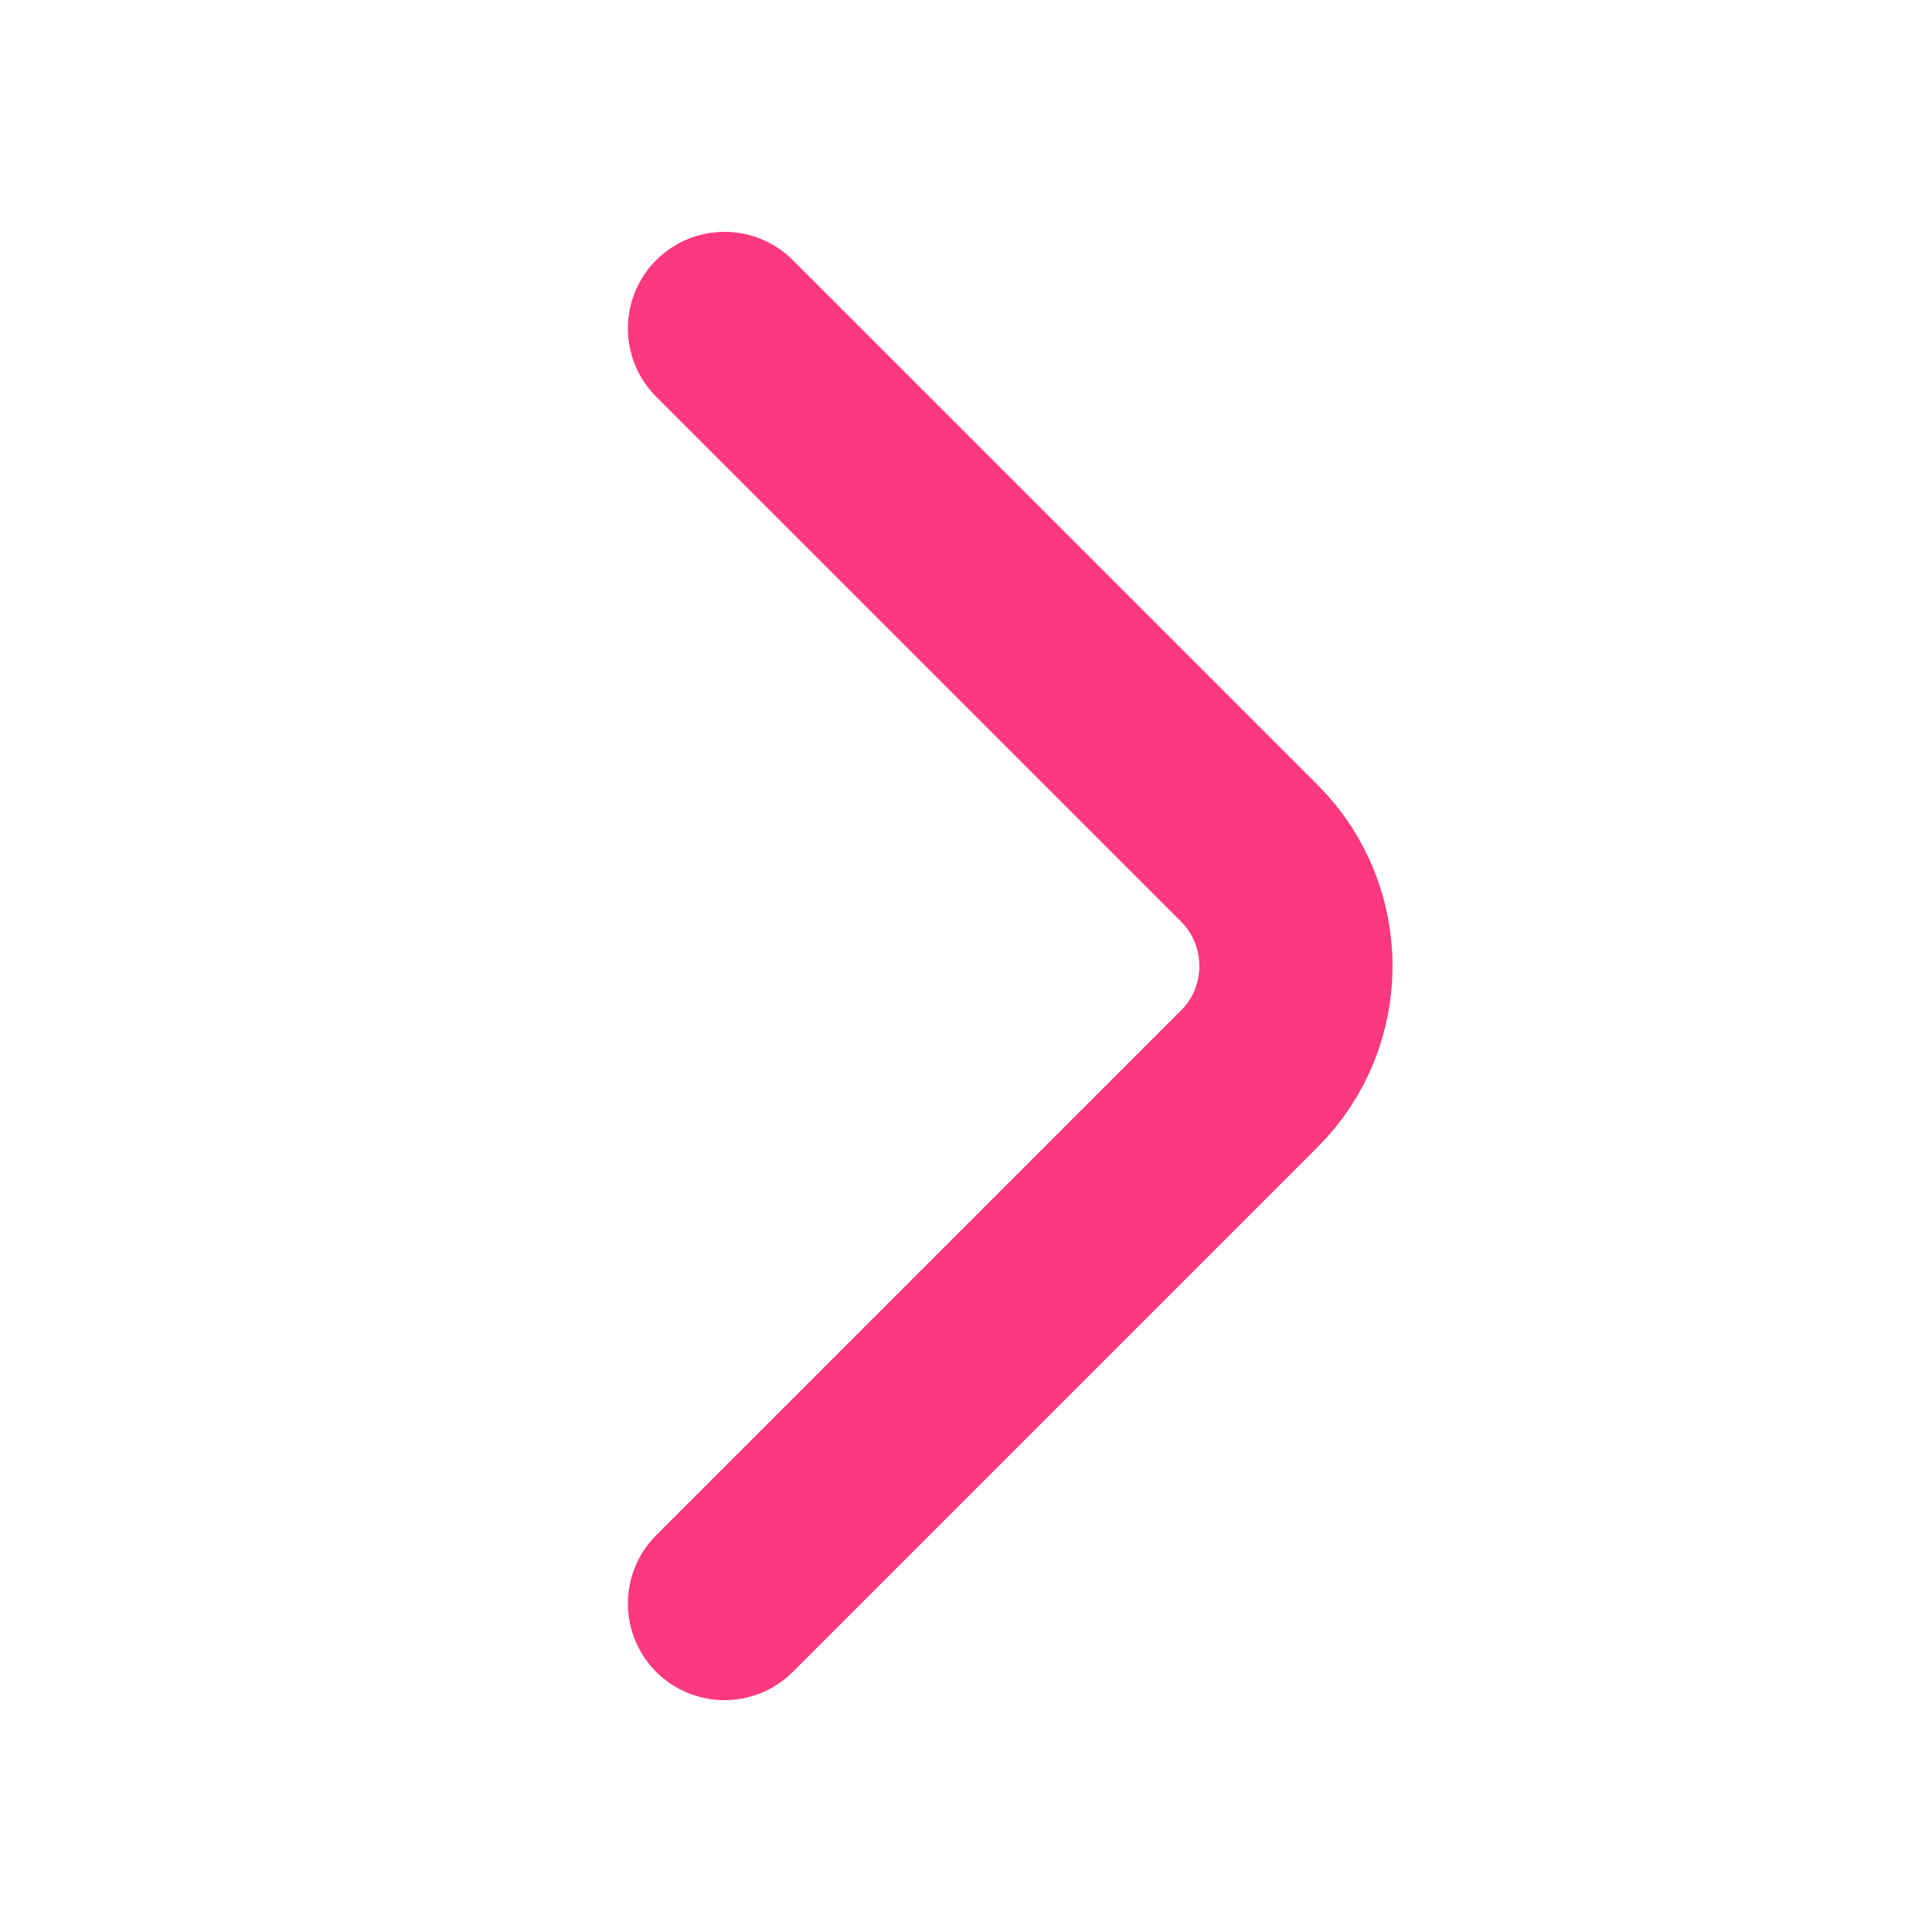
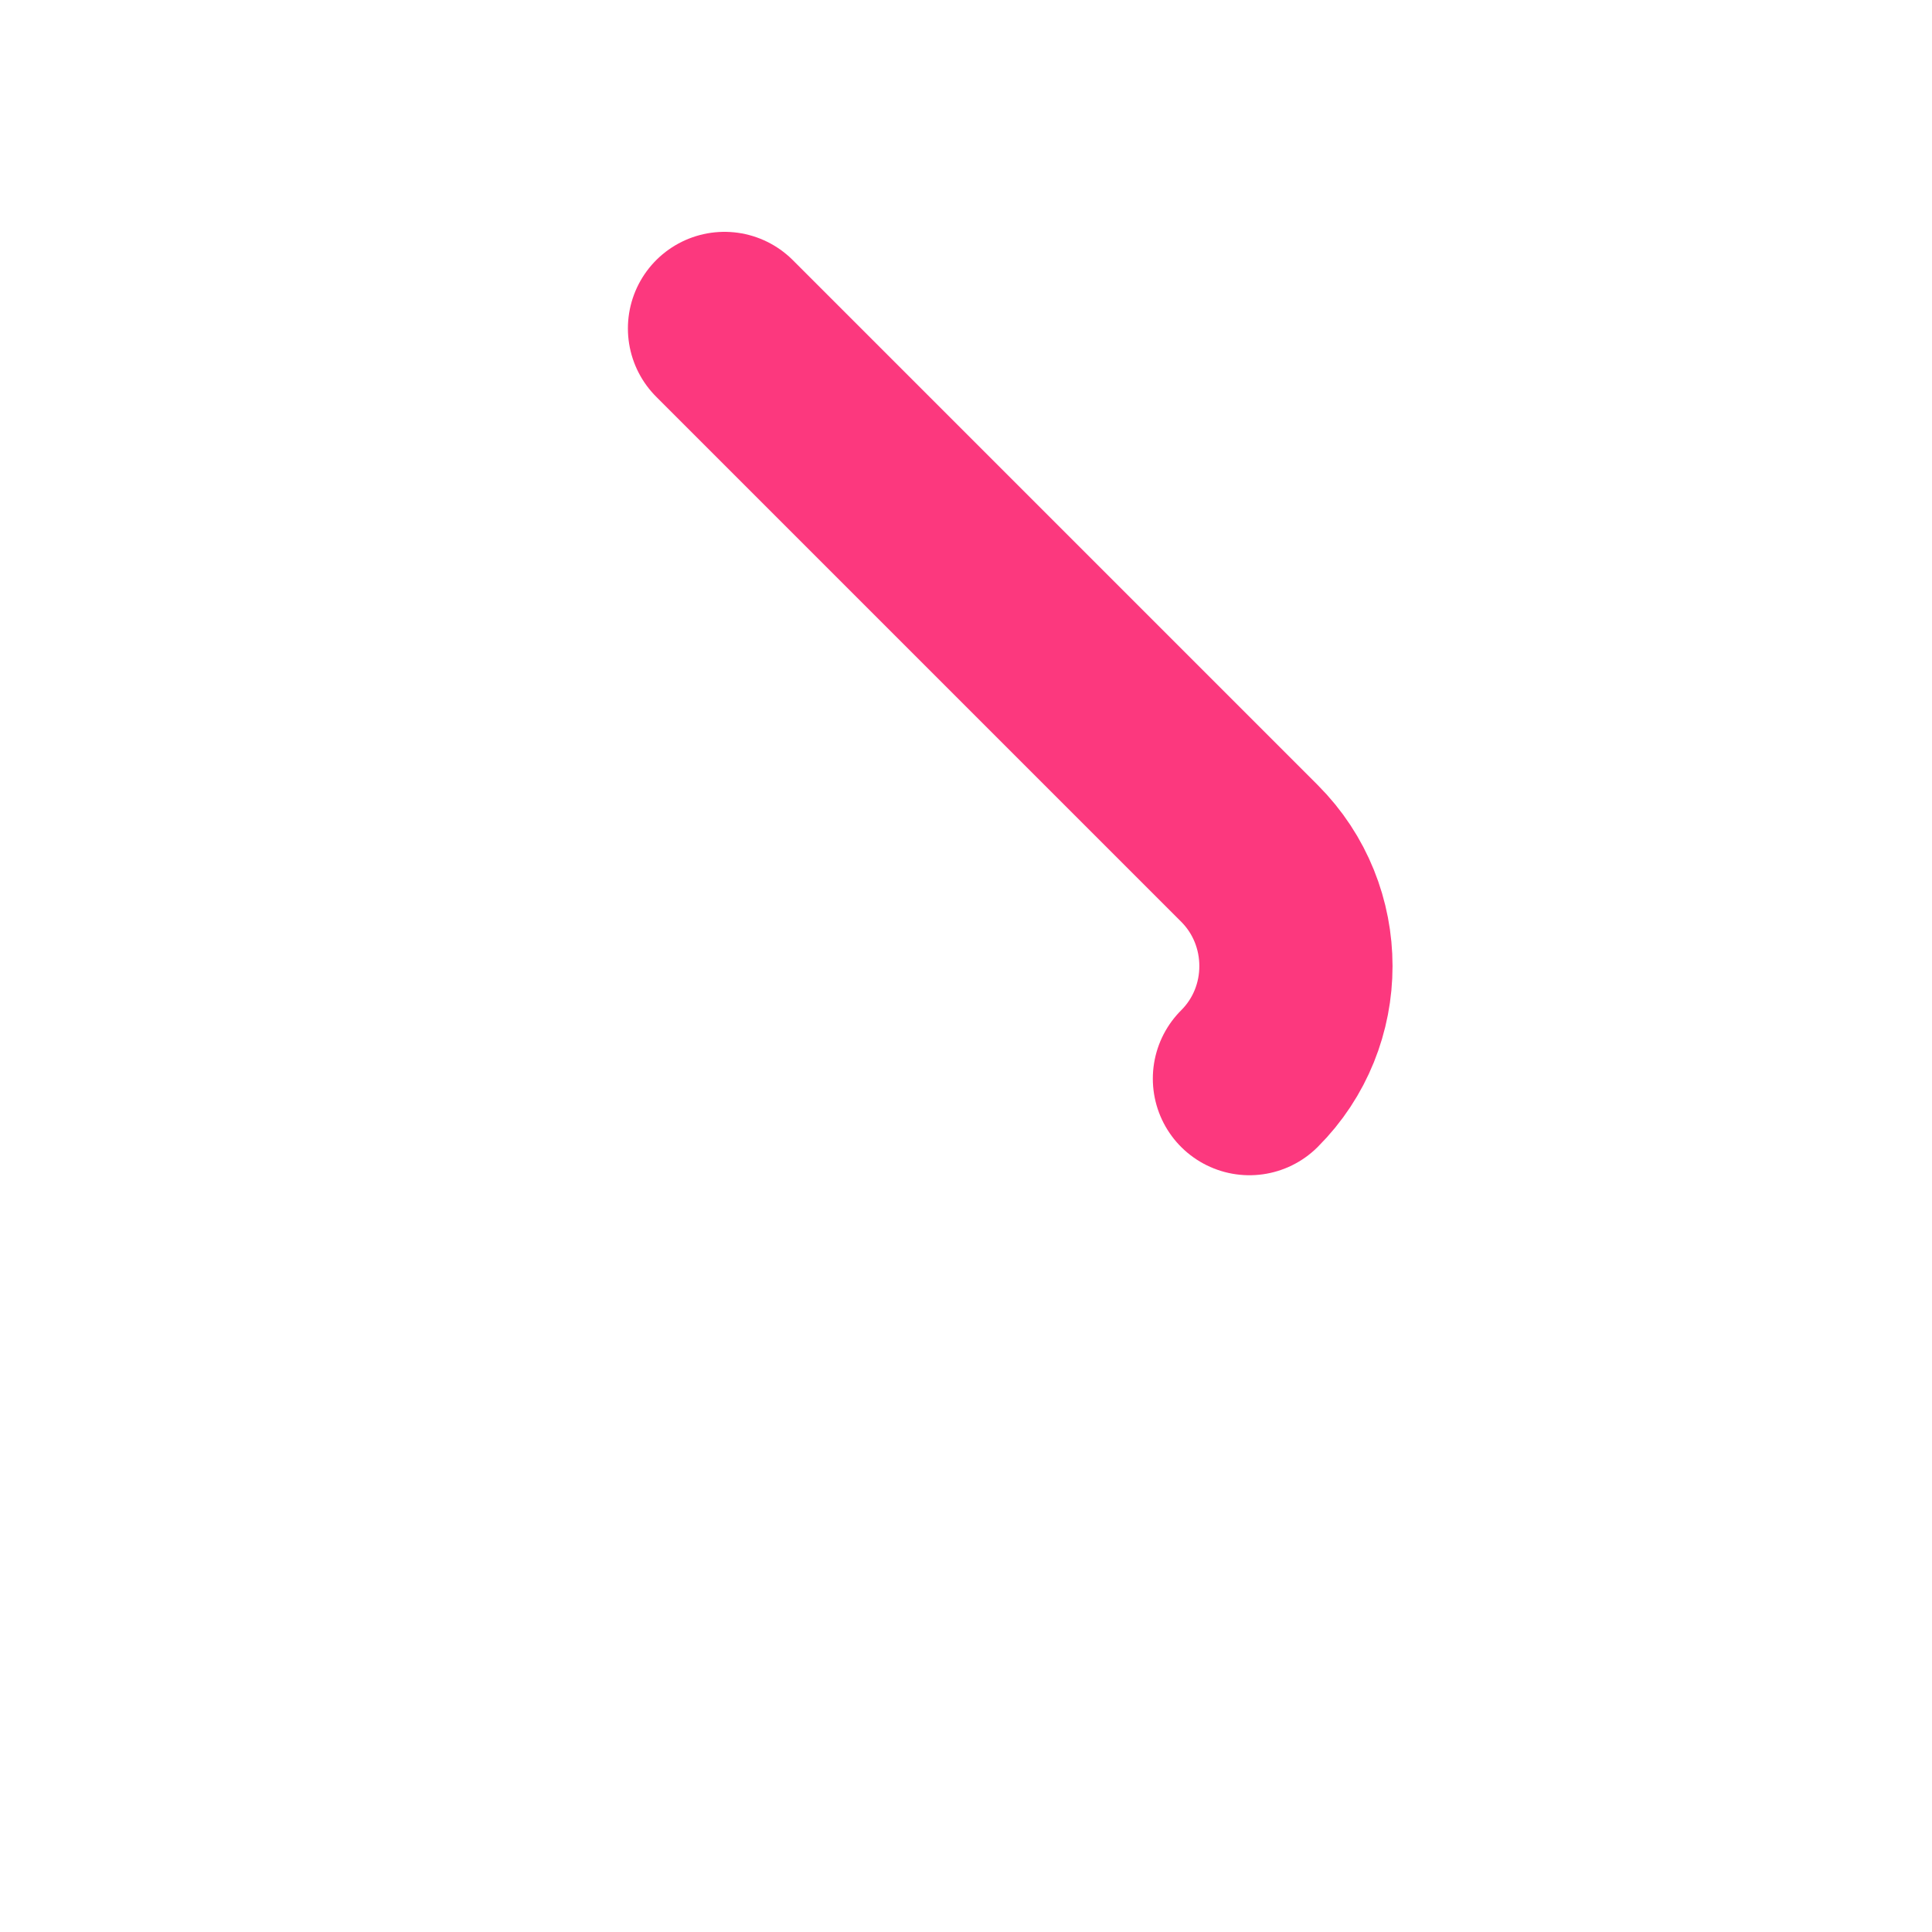
<svg xmlns="http://www.w3.org/2000/svg" width="10" height="10" viewBox="0 0 10 10" fill="none">
-   <path d="M3.75 1.7L6.467 4.417C6.788 4.738 6.788 5.263 6.467 5.583L3.75 8.3" stroke="#FC387E" stroke-miterlimit="10" stroke-linecap="round" stroke-linejoin="round" />
+   <path d="M3.75 1.7L6.467 4.417C6.788 4.738 6.788 5.263 6.467 5.583" stroke="#FC387E" stroke-miterlimit="10" stroke-linecap="round" stroke-linejoin="round" />
</svg>